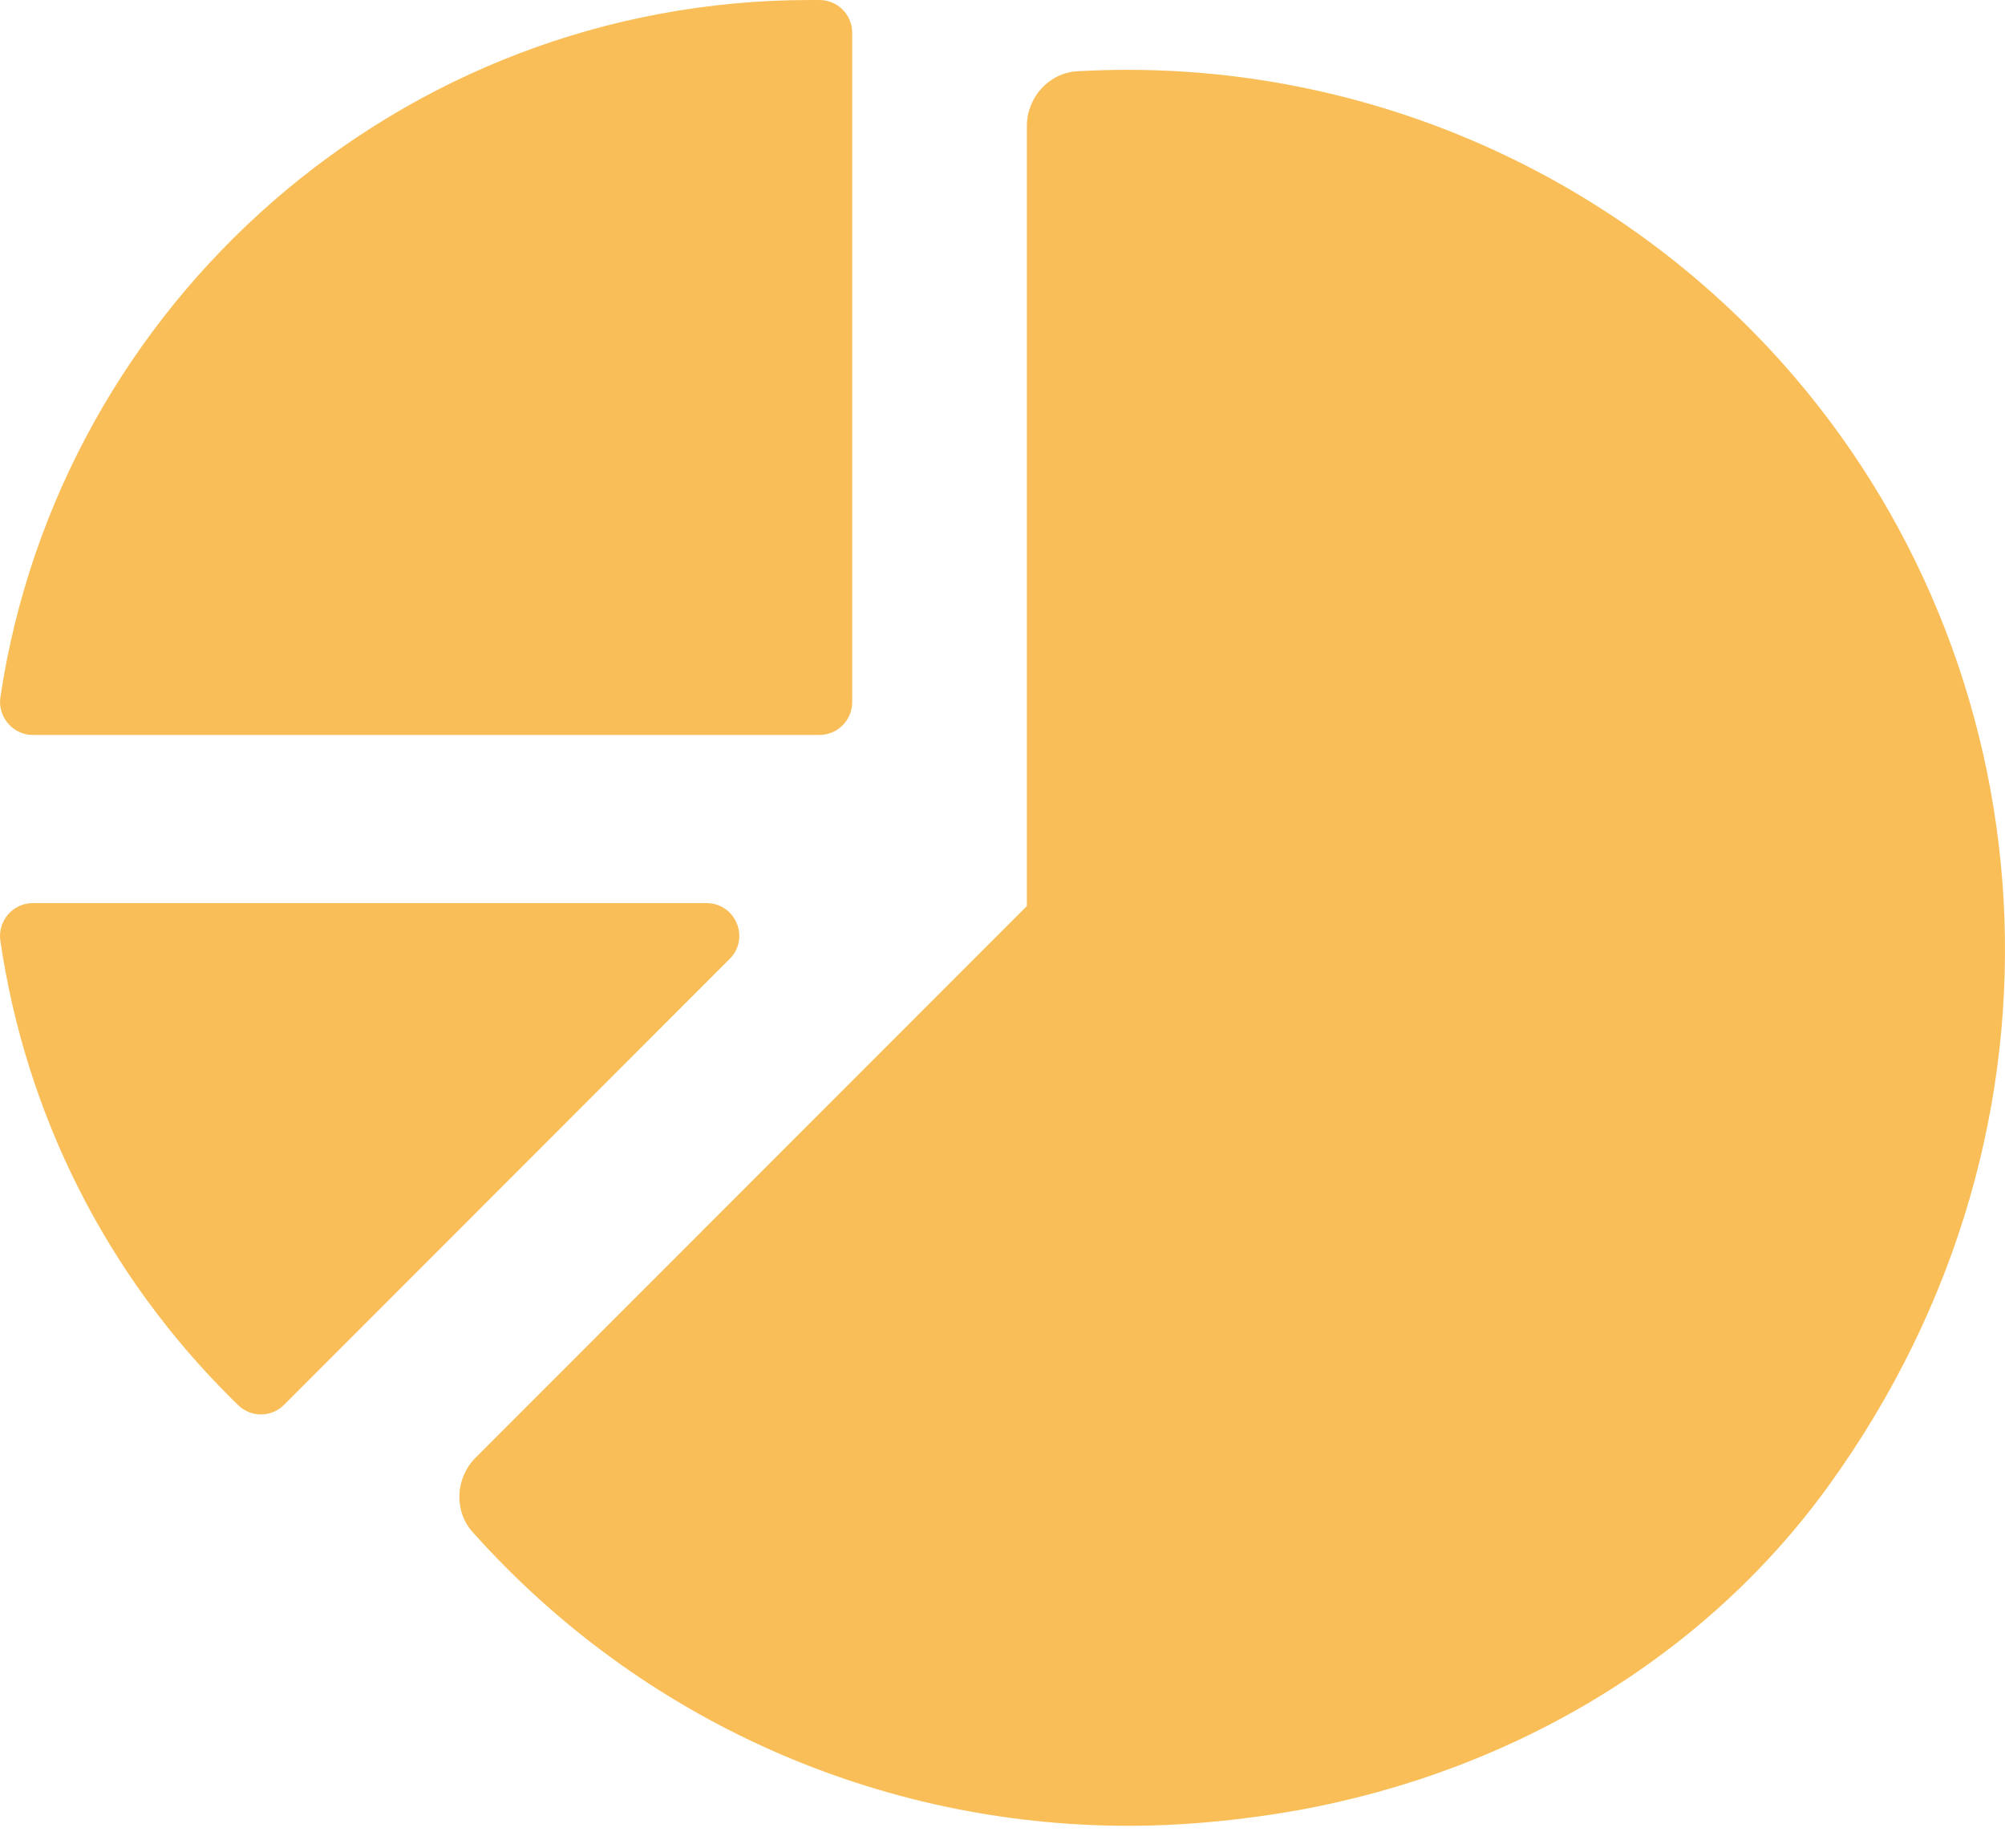
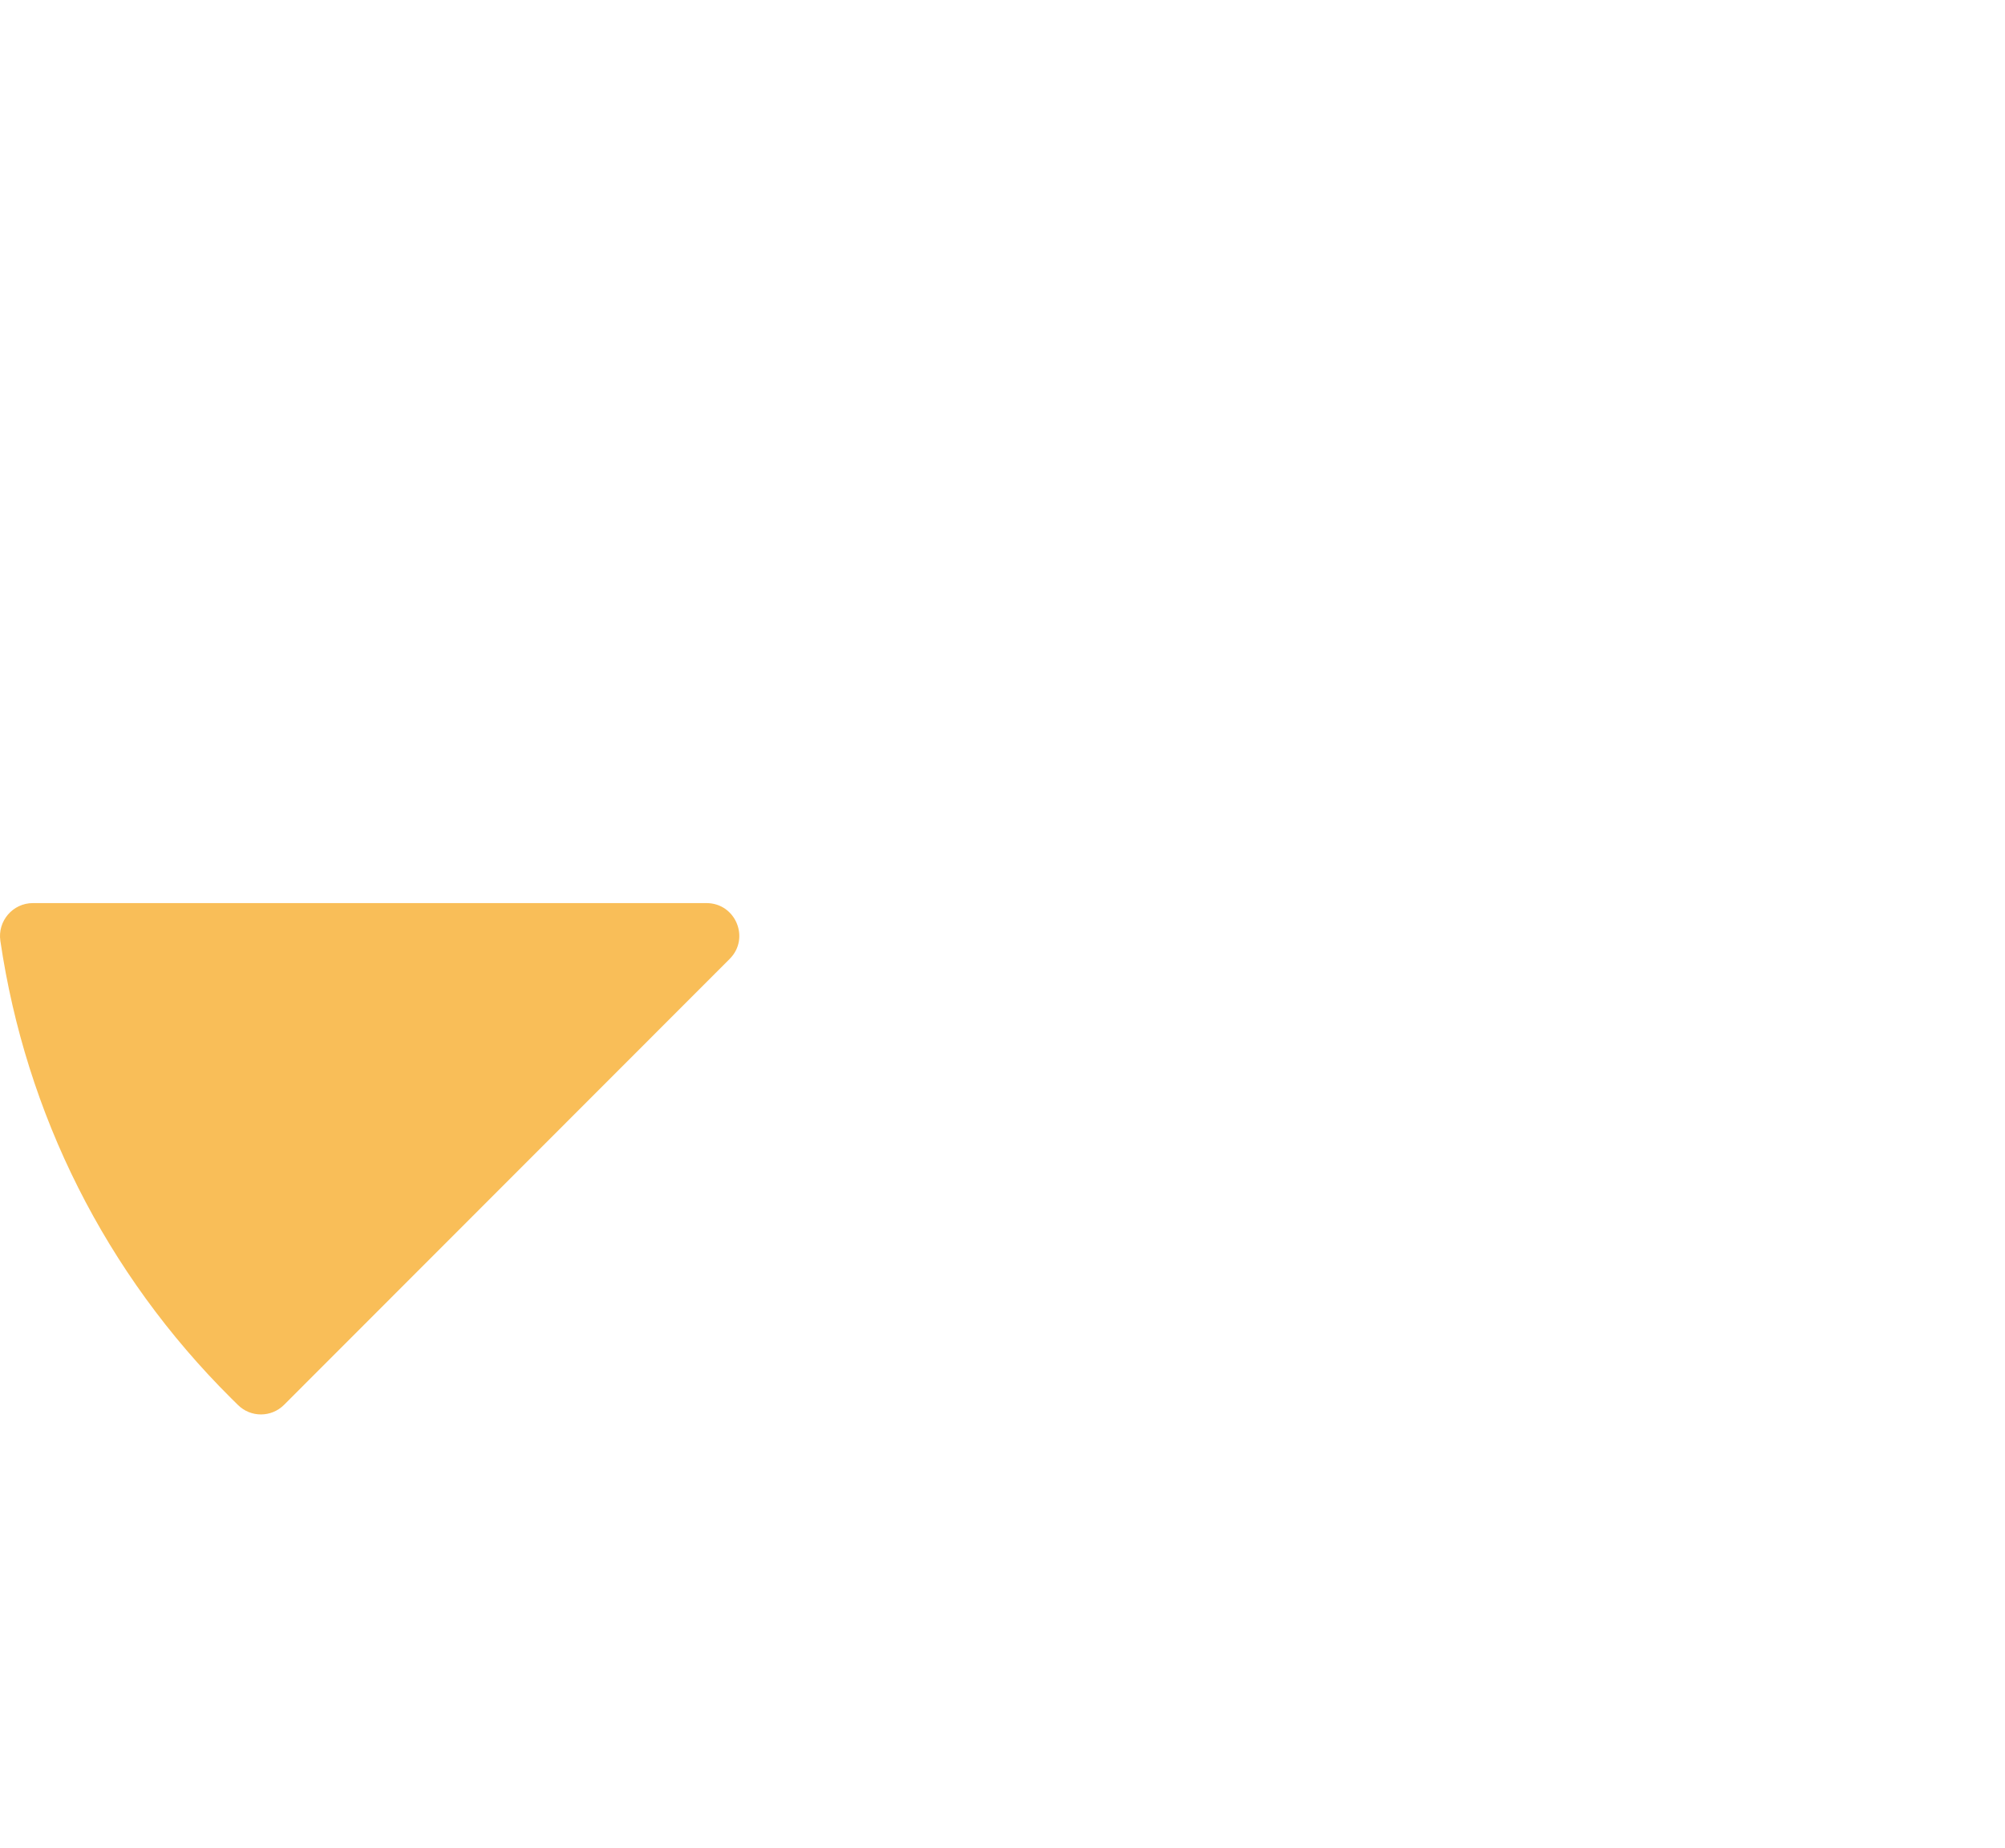
<svg xmlns="http://www.w3.org/2000/svg" width="51" height="47" viewBox="0 0 51 47" fill="none">
-   <path d="M26.12 3.202V23.044L12.098 37.073C11.586 37.585 11.538 38.422 12.018 38.962C16.302 43.764 22.36 46.437 28.705 46.437C29.936 46.437 31.165 46.332 32.427 46.139C38.015 45.278 43.193 42.379 46.507 37.796C53.197 28.547 52.097 16.79 45.322 9.217C40.807 4.17 34.202 1.421 27.397 1.813C26.676 1.855 26.12 2.483 26.12 3.204V3.202Z" fill="#F9BE58" />
-   <path d="M20.608 0H20.843C21.303 0 21.677 0.371 21.677 0.831V17.858C21.677 18.32 21.303 18.693 20.843 18.693H0.838C0.33 18.693 -0.064 18.236 0.01 17.732C1.511 7.711 10.175 0 20.608 0Z" fill="#F9BE58" />
  <path d="M17.97 22.969C18.713 22.969 19.086 23.867 18.558 24.391L7.226 35.73C6.902 36.055 6.374 36.057 6.049 35.73L5.882 35.565C2.684 32.387 0.658 28.334 0.009 23.929C-0.065 23.425 0.326 22.969 0.837 22.969H17.972H17.97Z" fill="#F9BE58" />
</svg>